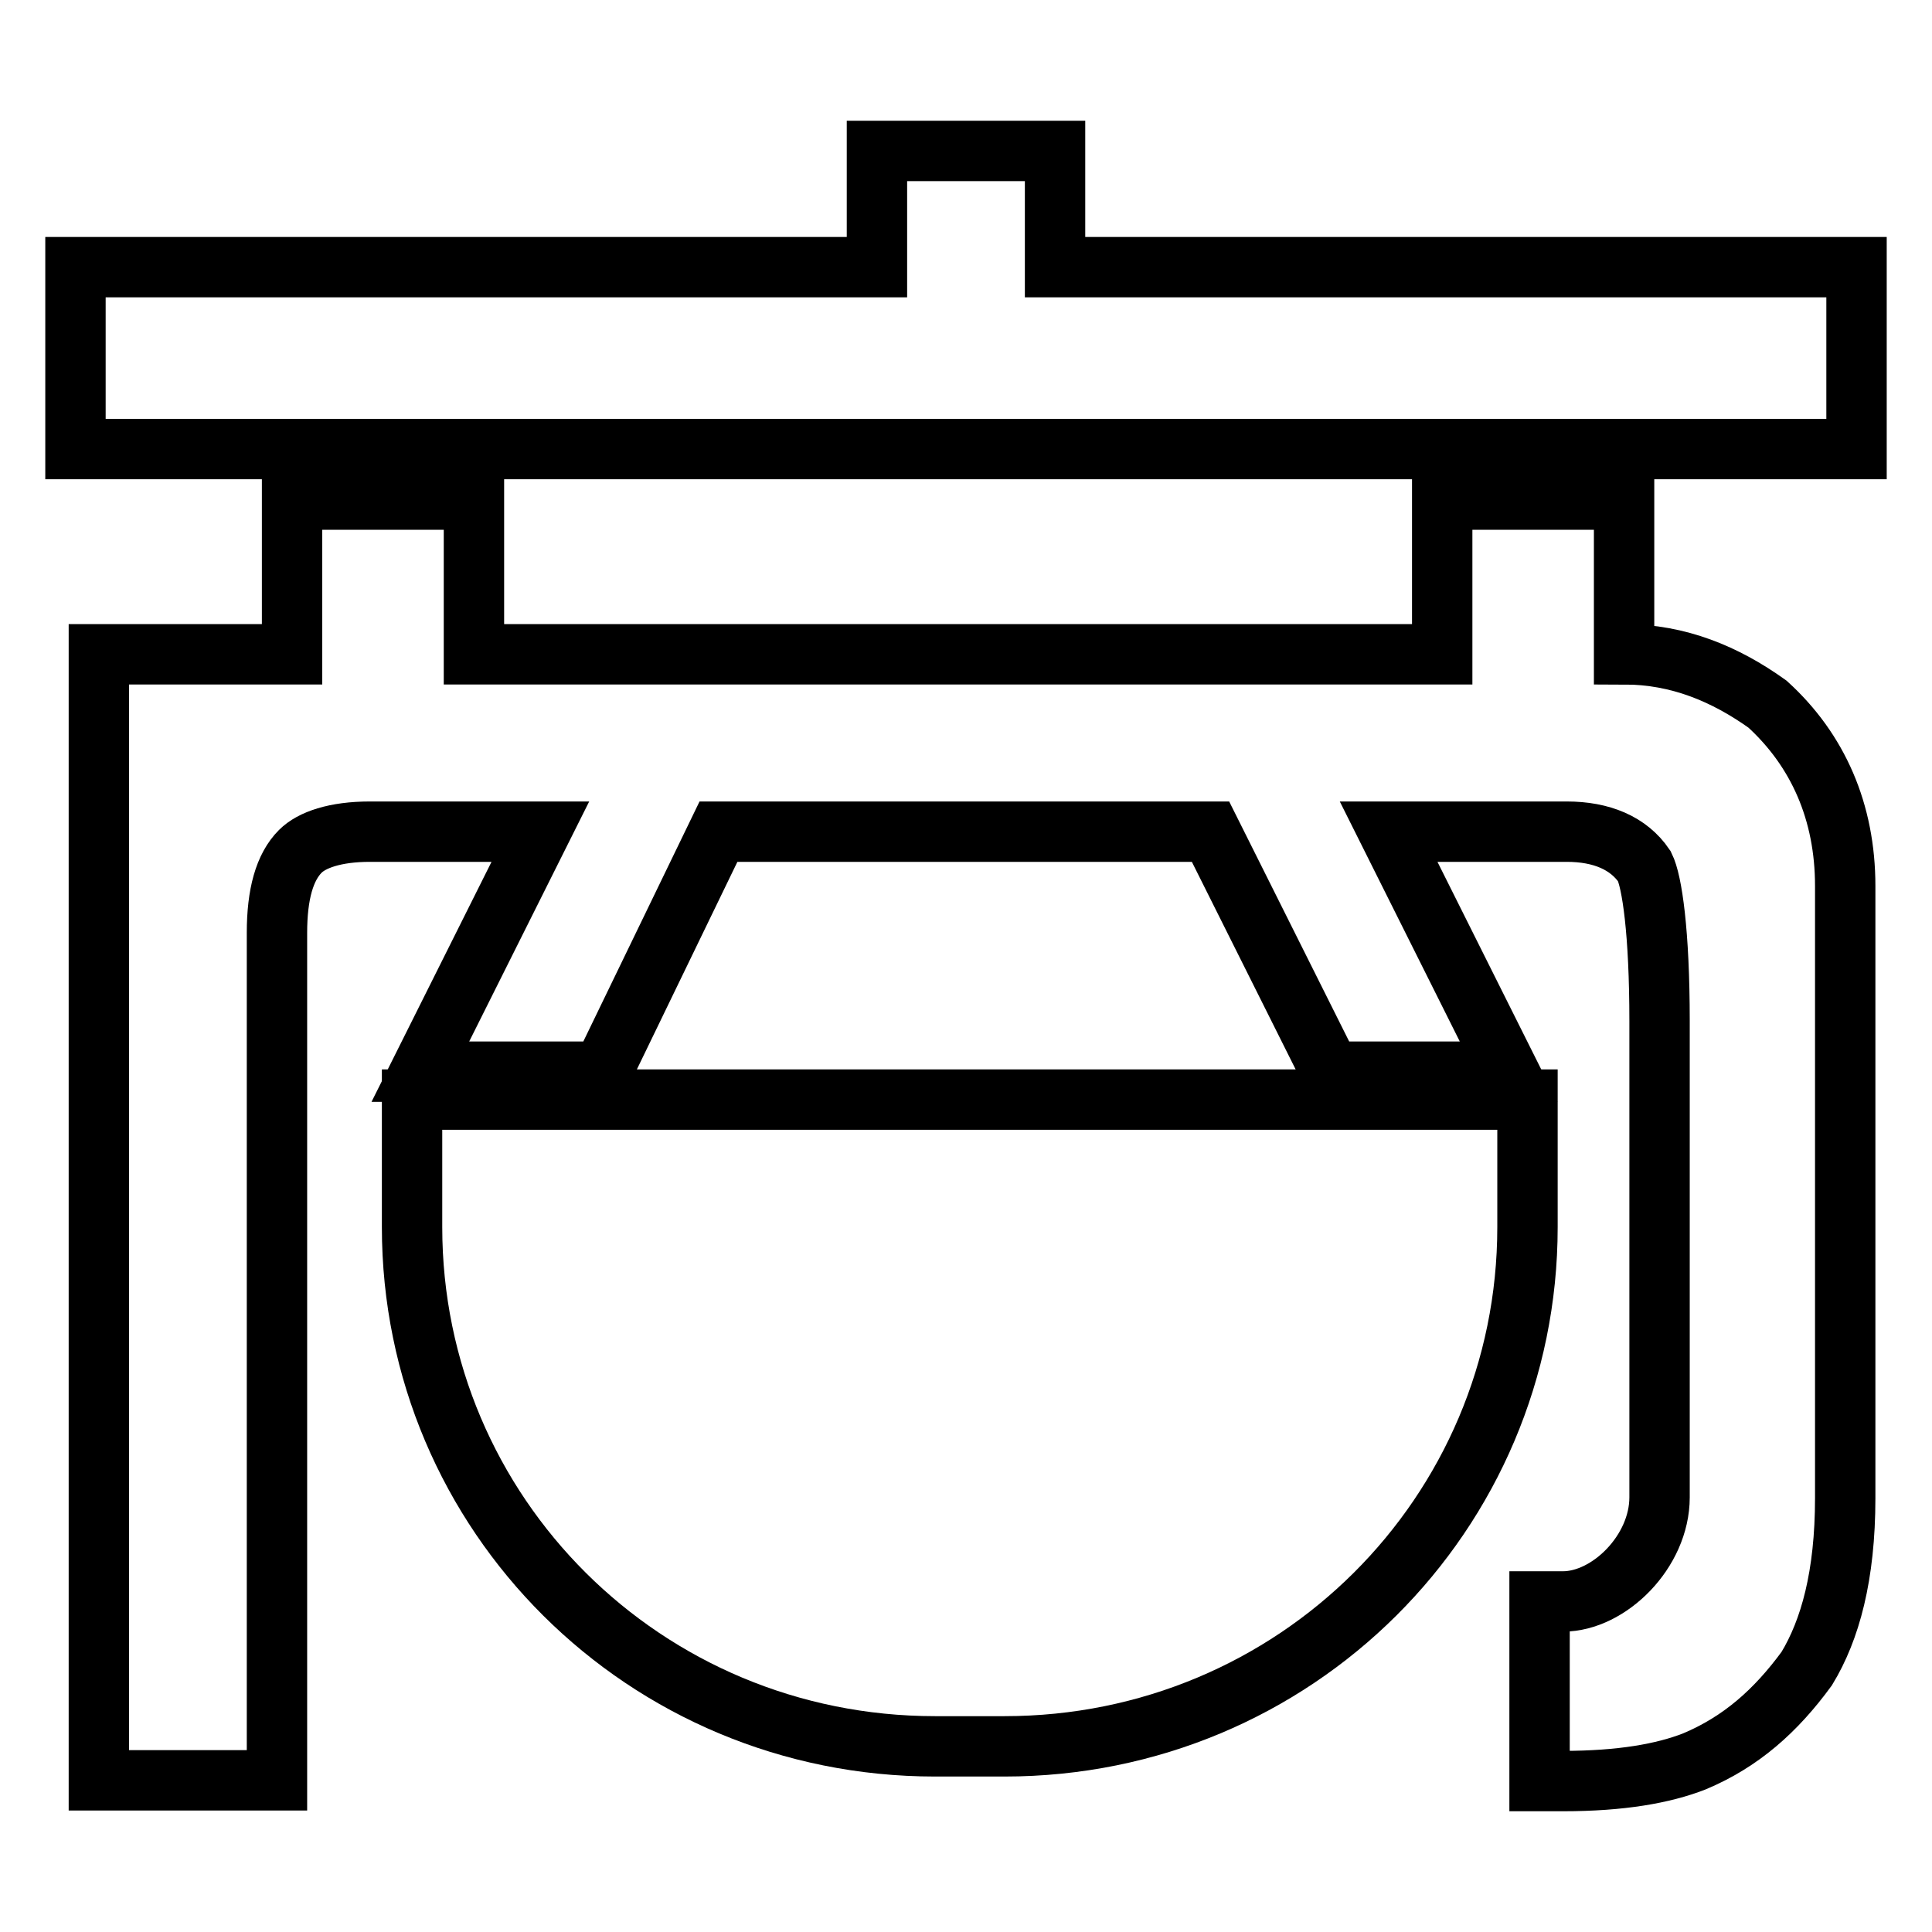
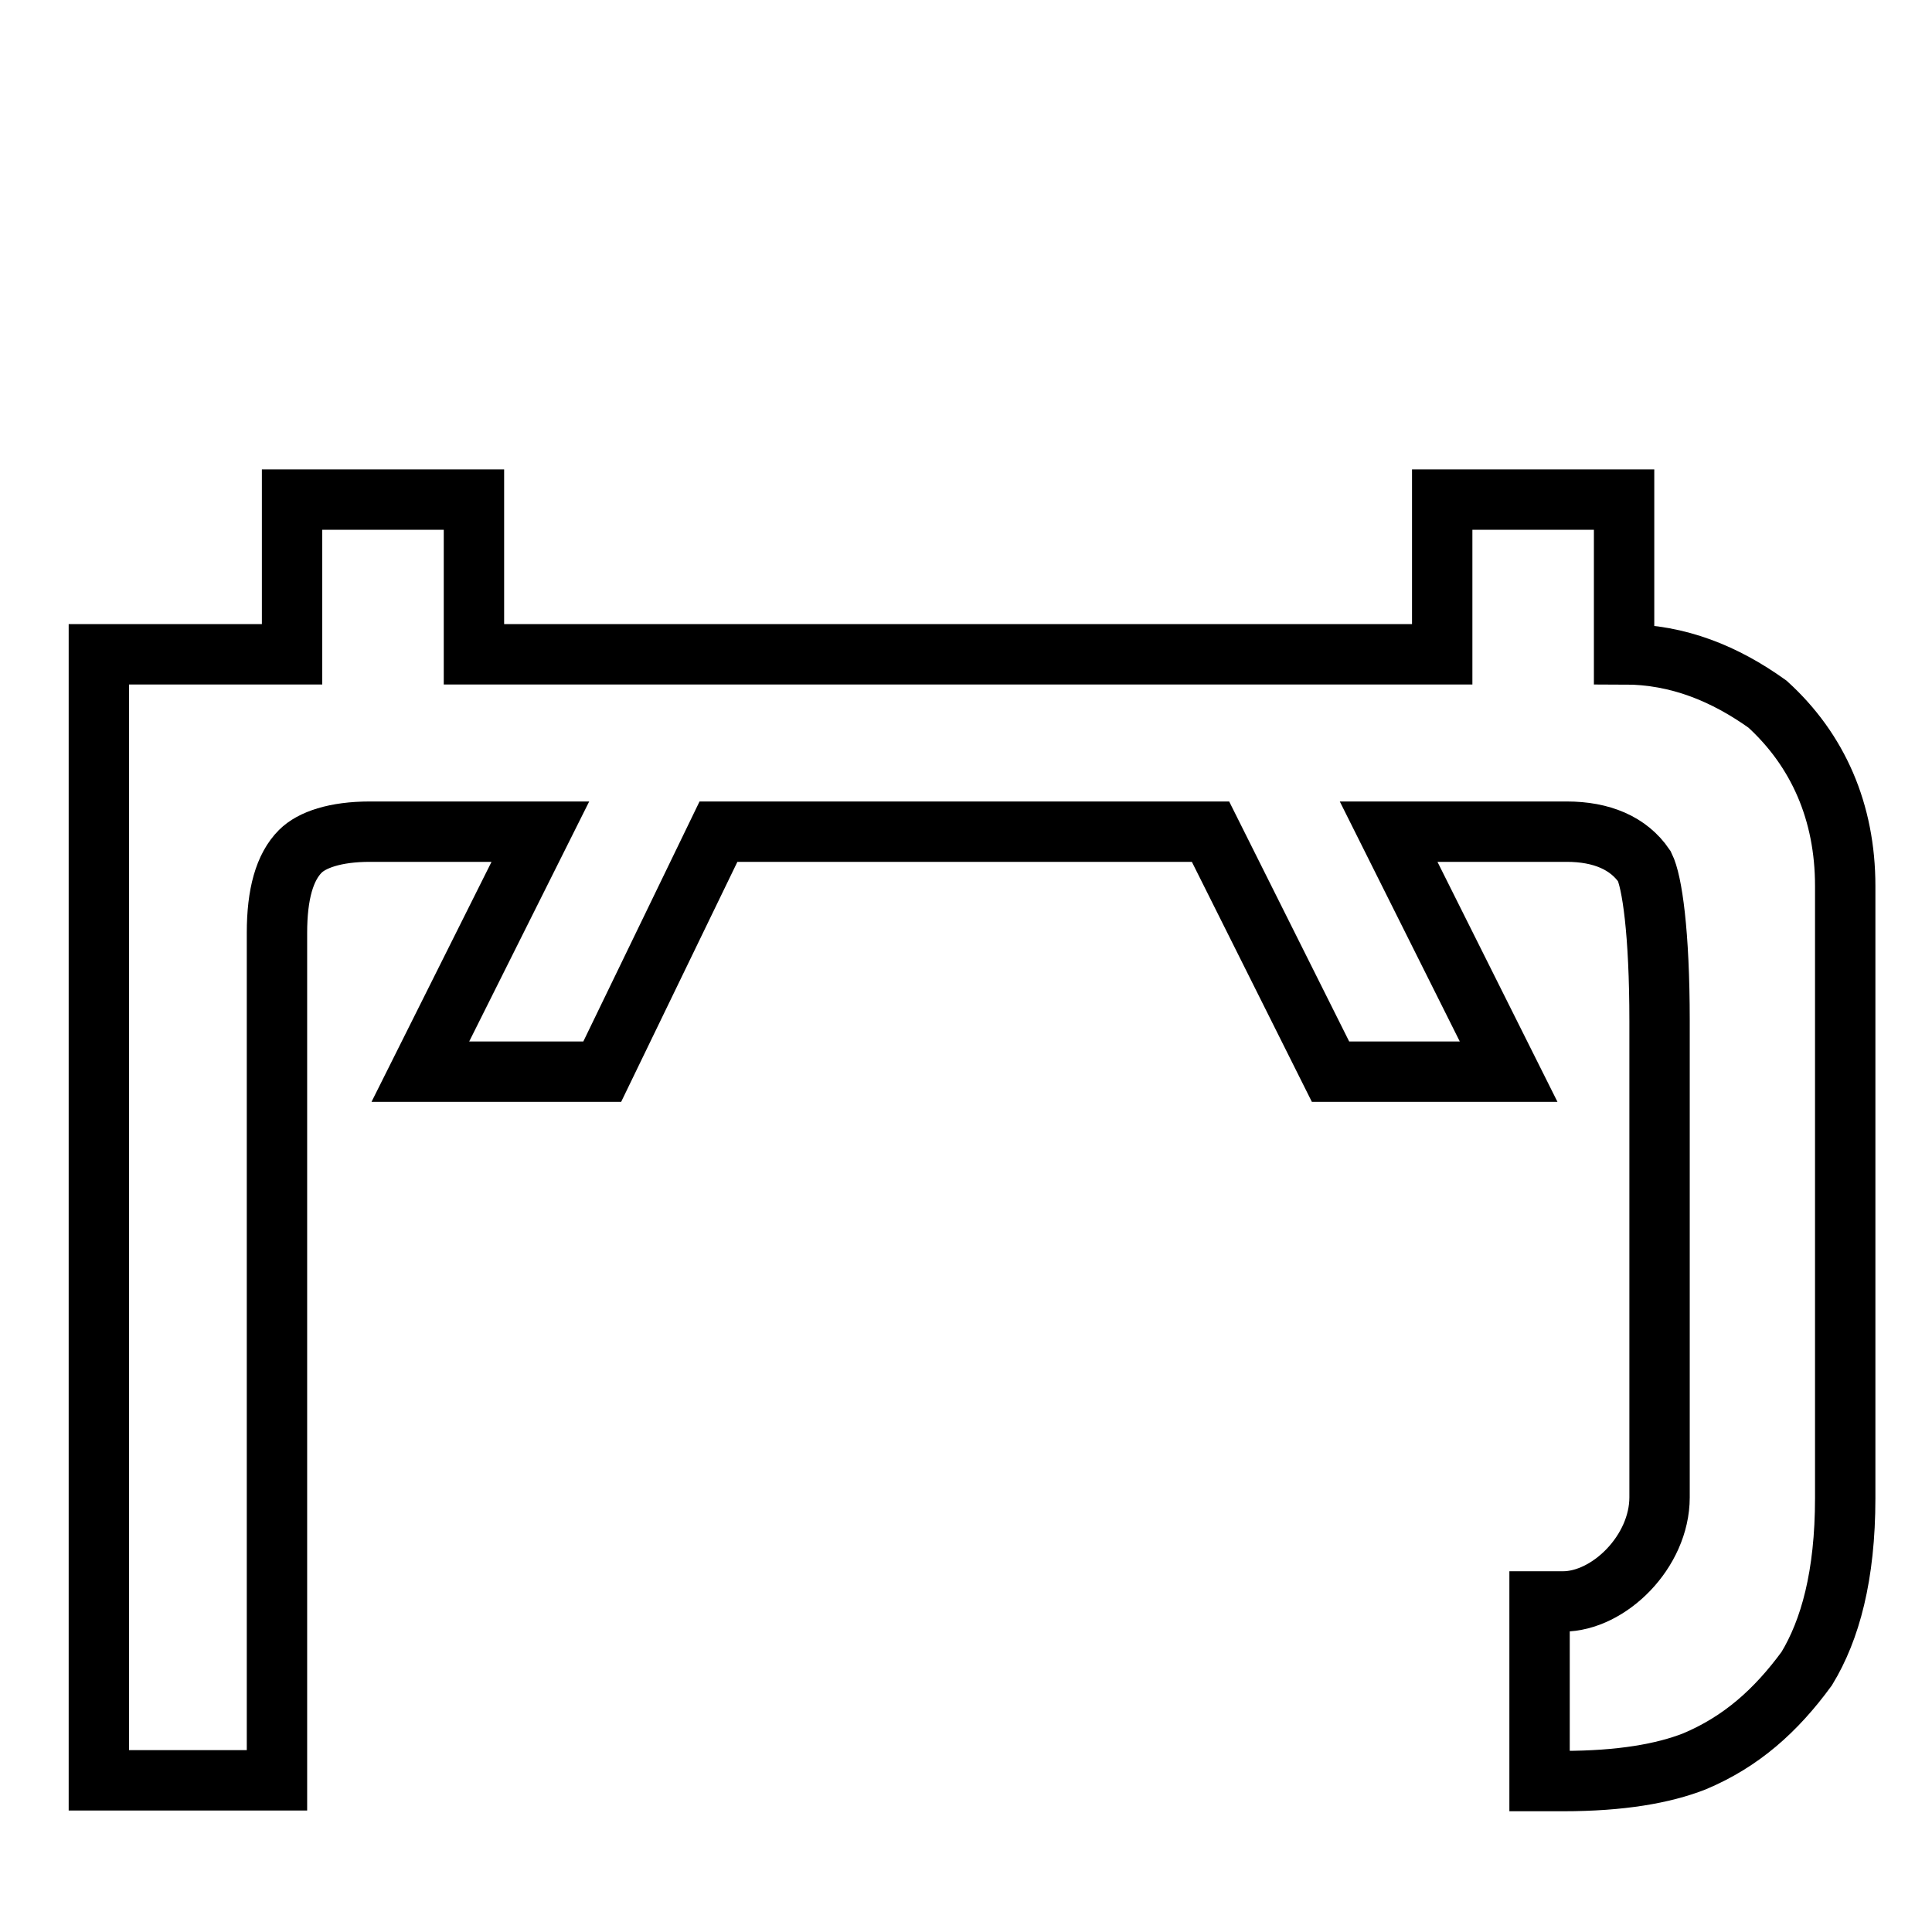
<svg xmlns="http://www.w3.org/2000/svg" version="1.1" x="0px" y="0px" viewBox="0 0 256 256" enable-background="new 0 0 256 256" xml:space="preserve">
  <g>
    <g>
      <path stroke-width="8" fill-opacity="0" stroke="#000000" d="M215.2,86.7V66.2h-24.1v20.5H62.8V66.2H38.7v20.5h-1.5l0,0l0,0H13.1v28.7c0,0.5,0,1,0,1.5v119h23.6V123.6c0-5.1,1-8.7,3.1-10.8c1.5-1.5,4.6-2.6,9.2-2.6h22.6l-15.9,31.8h24.1l15.4-31.8h65.2l15.9,31.8h23.6l-15.9-31.8h23.6c4.6,0,8.2,1.5,10.3,4.6c1,2,2,8.7,2,20.5v63.1c0,7.2-6.7,13.8-12.8,13.8h-3.1V236h3.1c7.7,0,13.3-1,17.4-2.6c6.2-2.6,10.8-6.7,14.9-12.3c3.1-5.1,5.1-12.3,5.1-22.6v-81.1c0-9.8-3.6-18-10.3-24.1C228.6,89.3,222.4,86.7,215.2,86.7z" />
-       <path stroke-width="8" fill-opacity="0" stroke="#000000" d="M139.8,35.4V20h-23.6v15.4H10v24.1h236V35.4H139.8z" />
-       <path stroke-width="8" fill-opacity="0" stroke="#000000" d="M202.4,145.7v16.9c0,38-30.8,68.8-69.3,68.8h-9.2c-38.5,0-69.3-30.8-69.3-68.8v-16.9H202.4z" />
    </g>
  </g>
</svg>